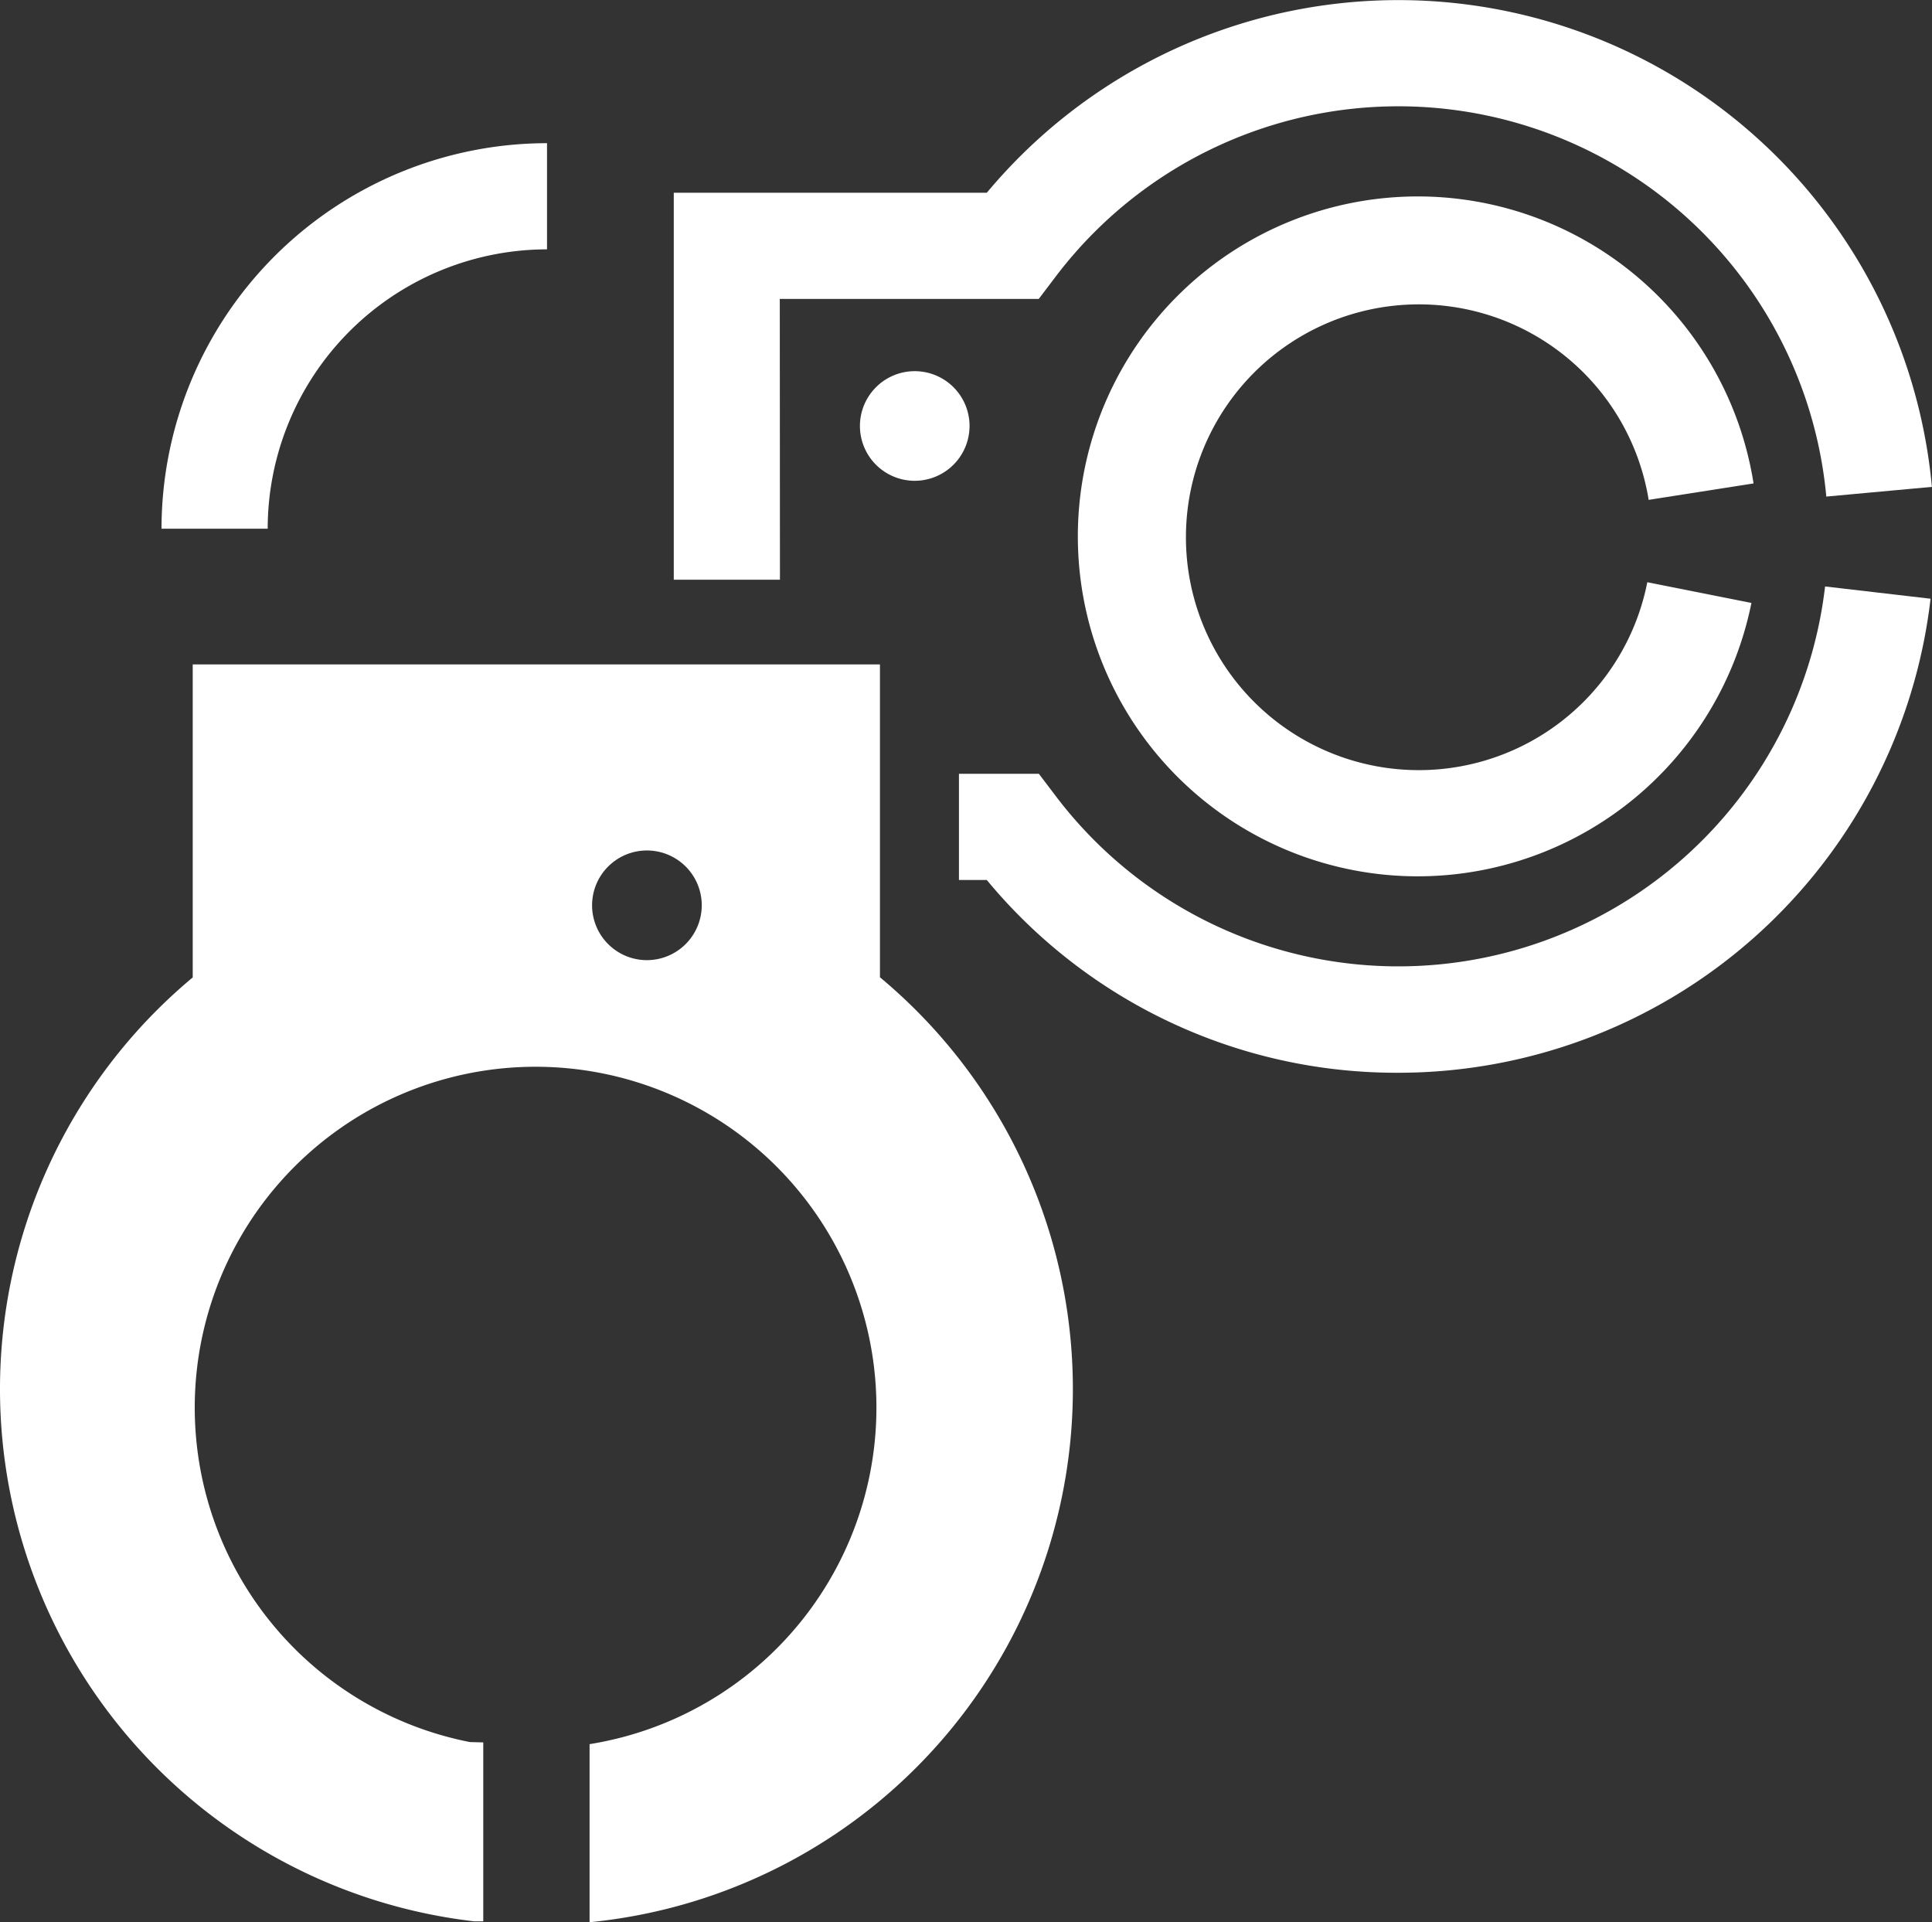
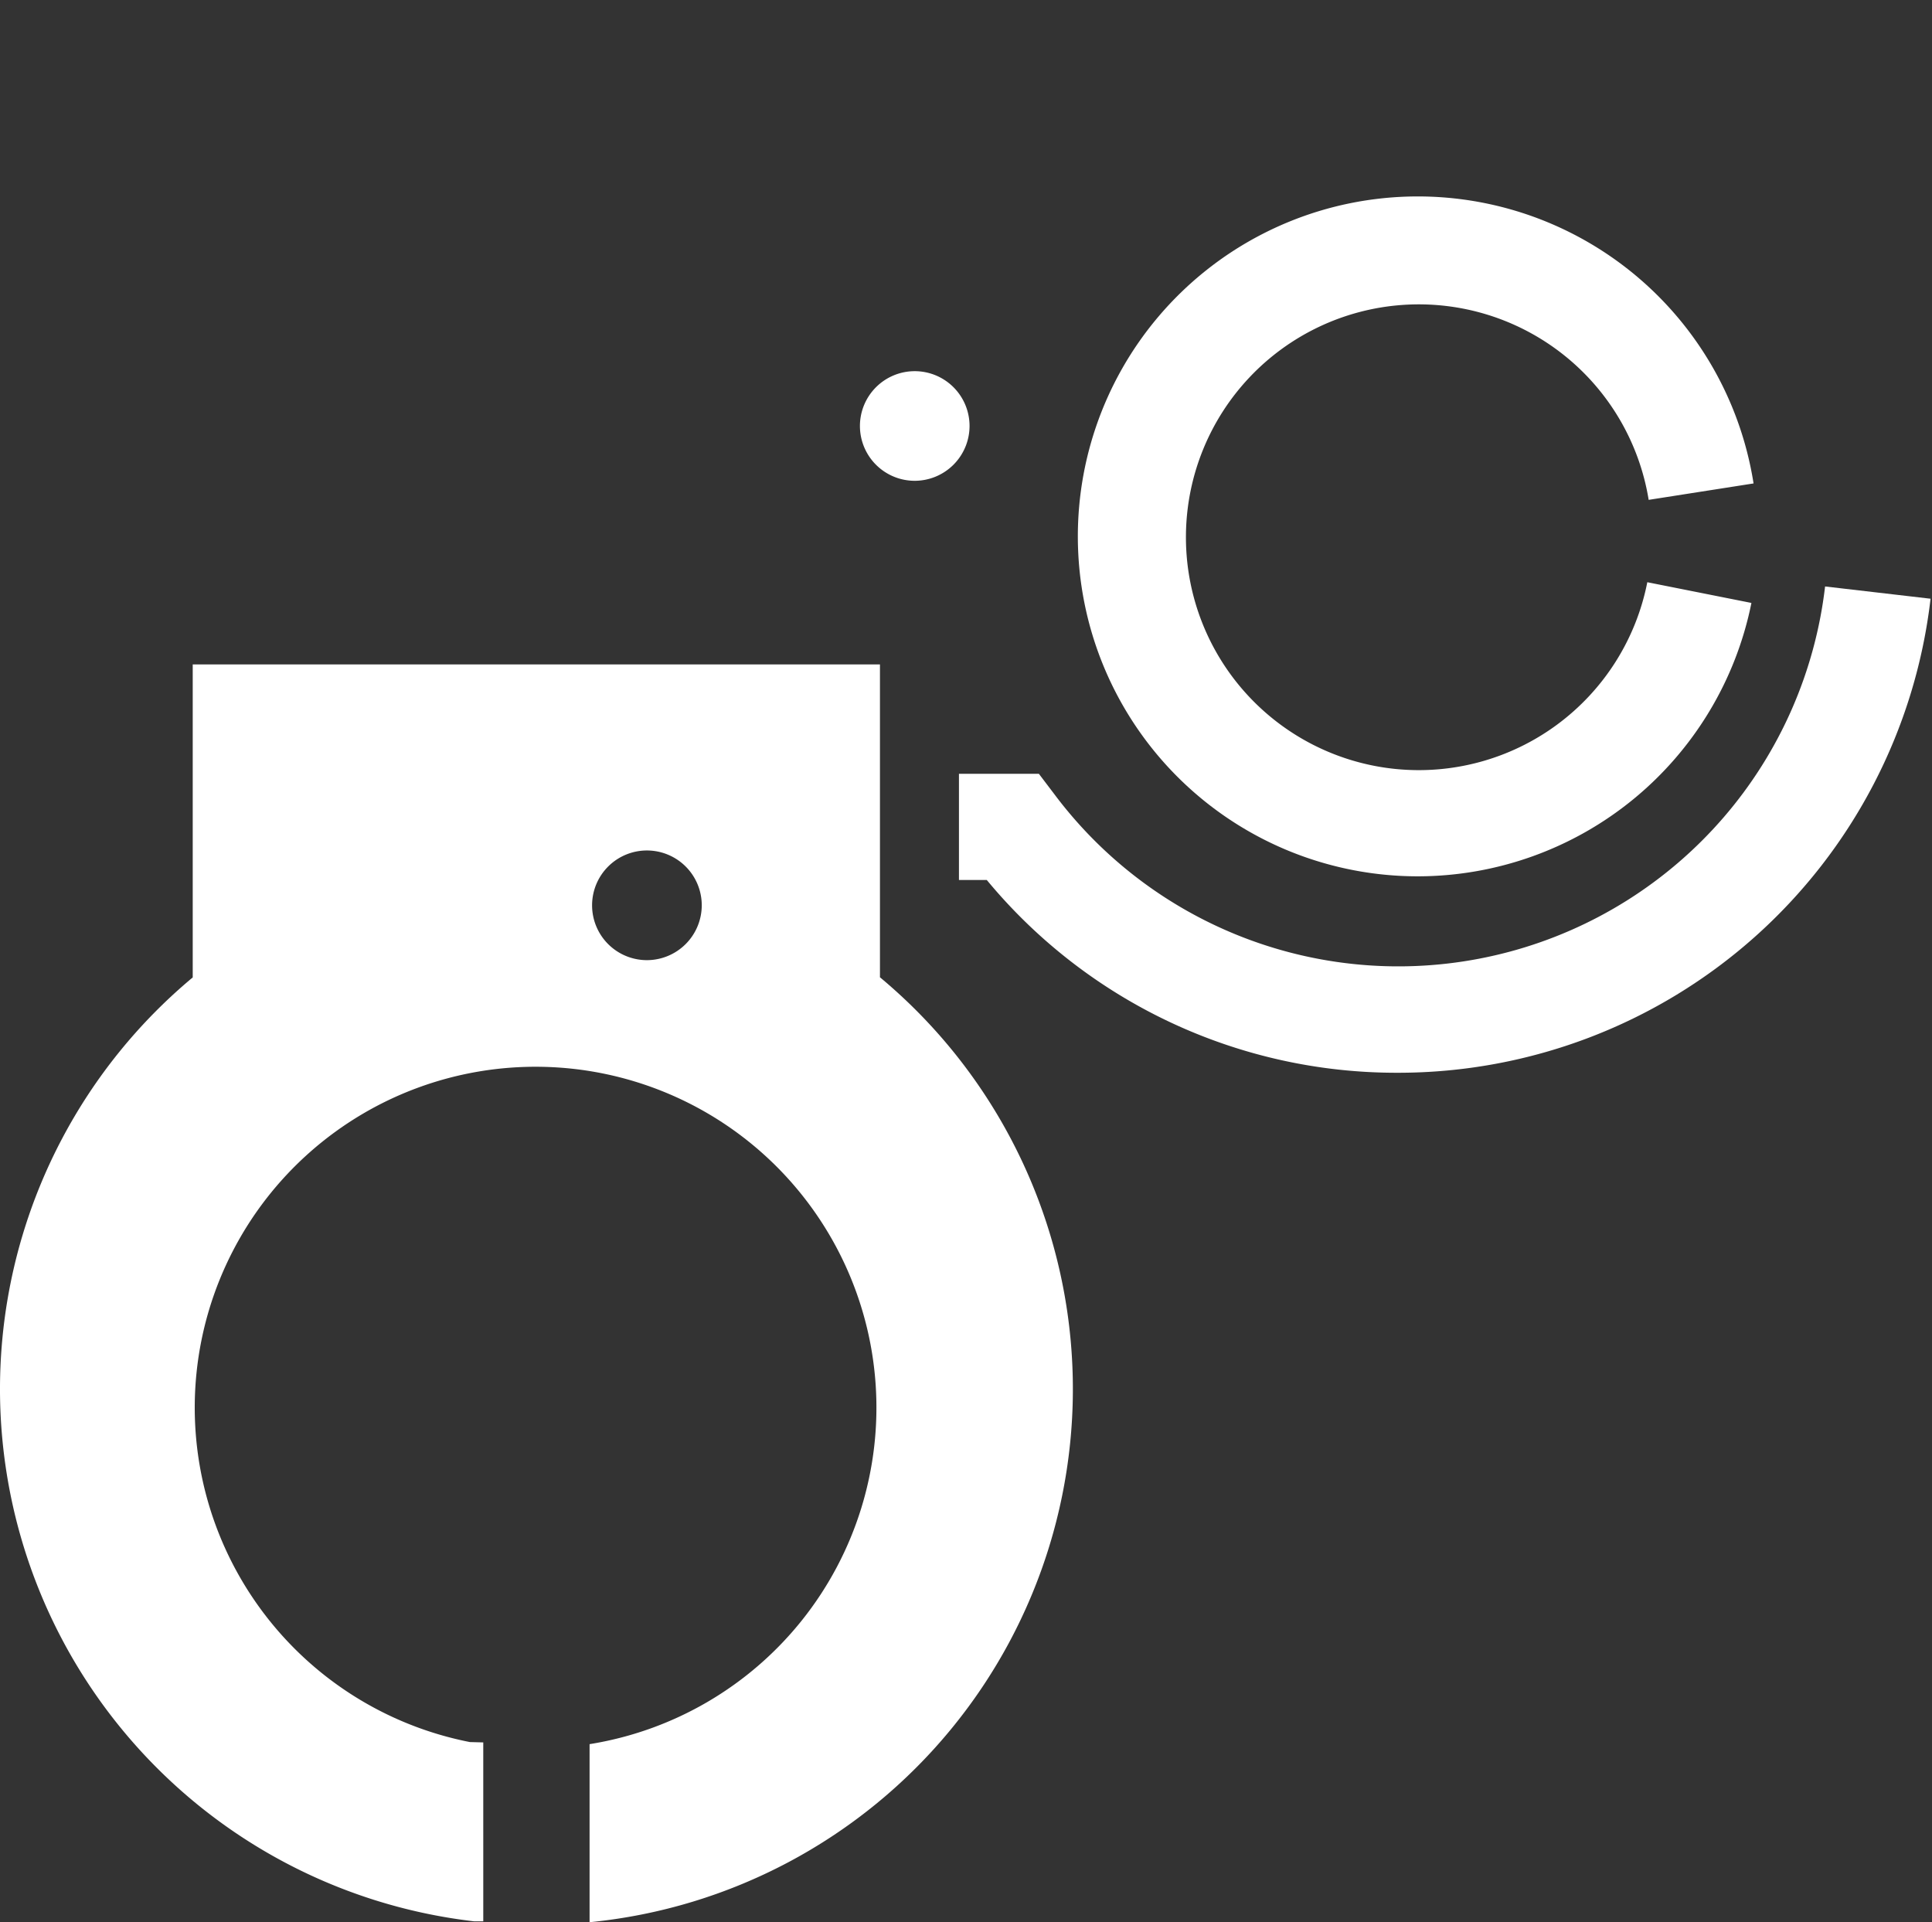
<svg xmlns="http://www.w3.org/2000/svg" width="72.368" height="72" viewBox="0 0 72.368 72">
  <rect x="0" y="0" width="72.368" height="72" fill="#333333" stroke="none" />
  <defs>
    <clipPath id="clip-path">
      <rect id="Rectangle_60" data-name="Rectangle 60" width="72.368" height="72" fill="#fff" />
    </clipPath>
  </defs>
  <g id="Group_71" data-name="Group 71" transform="translate(0 0)">
    <g id="Group_70" data-name="Group 70" transform="translate(0 0)" clip-path="url(#clip-path)">
      <path id="Path_60" data-name="Path 60" d="M32.961,43.011V31.286H7.219V43.011A20.072,20.072,0,0,0,17.756,78.366l.346,0V71.665l-.5-.013a12.767,12.767,0,1,1,4.482.078V78.4a20.069,20.069,0,0,0,10.882-35.39m-8.734-.646a2.054,2.054,0,1,1,2.054-2.054,2.057,2.057,0,0,1-2.054,2.054" transform="translate(0 -6.4)" fill="#fff" />
      <path id="Path_61" data-name="Path 61" d="M61.6,45.832a19.91,19.91,0,0,1-15.4-7.22H45.157V34.634h2.994l.6.791A16.094,16.094,0,0,0,77.6,27.617l3.951.459A20.076,20.076,0,0,1,61.6,45.832" transform="translate(-9.237 -5.65)" fill="#fff" />
-       <path id="Path_62" data-name="Path 62" d="M35.706,21.715H31.729V7.219H43.455a20.071,20.071,0,0,1,35.4,11.018L74.9,18.6A16.1,16.1,0,0,0,46,10.406l-.6.791h-9.7Z" transform="translate(-6.491 0)" fill="#fff" />
      <path id="Path_63" data-name="Path 63" d="M63.506,34.716A12.733,12.733,0,1,1,76.07,20l-3.929.615A8.723,8.723,0,1,0,72.09,23.7l3.9.776A12.757,12.757,0,0,1,63.506,34.716" transform="translate(-10.386 -1.892)" fill="#fff" />
      <path id="Path_64" data-name="Path 64" d="M42.649,17.976a1.656,1.656,0,1,1-1.656,1.656,1.656,1.656,0,0,1,1.656-1.656" transform="translate(-8.386 -3.677)" fill="#fff" />
      <path id="Path_65" data-name="Path 65" d="M42.547,21.584A2.053,2.053,0,1,1,44.6,19.53a2.056,2.056,0,0,1-2.054,2.054m0-3.311a1.258,1.258,0,1,0,1.258,1.258,1.259,1.259,0,0,0-1.258-1.258" transform="translate(-8.283 -3.575)" fill="#fff" />
-       <path id="Path_66" data-name="Path 66" d="M11.583,21.183H7.606a14.456,14.456,0,0,1,14.44-14.44V10.72A10.474,10.474,0,0,0,11.583,21.183" transform="translate(-1.556 -1.38)" fill="#fff" />
    </g>
  </g>
</svg>